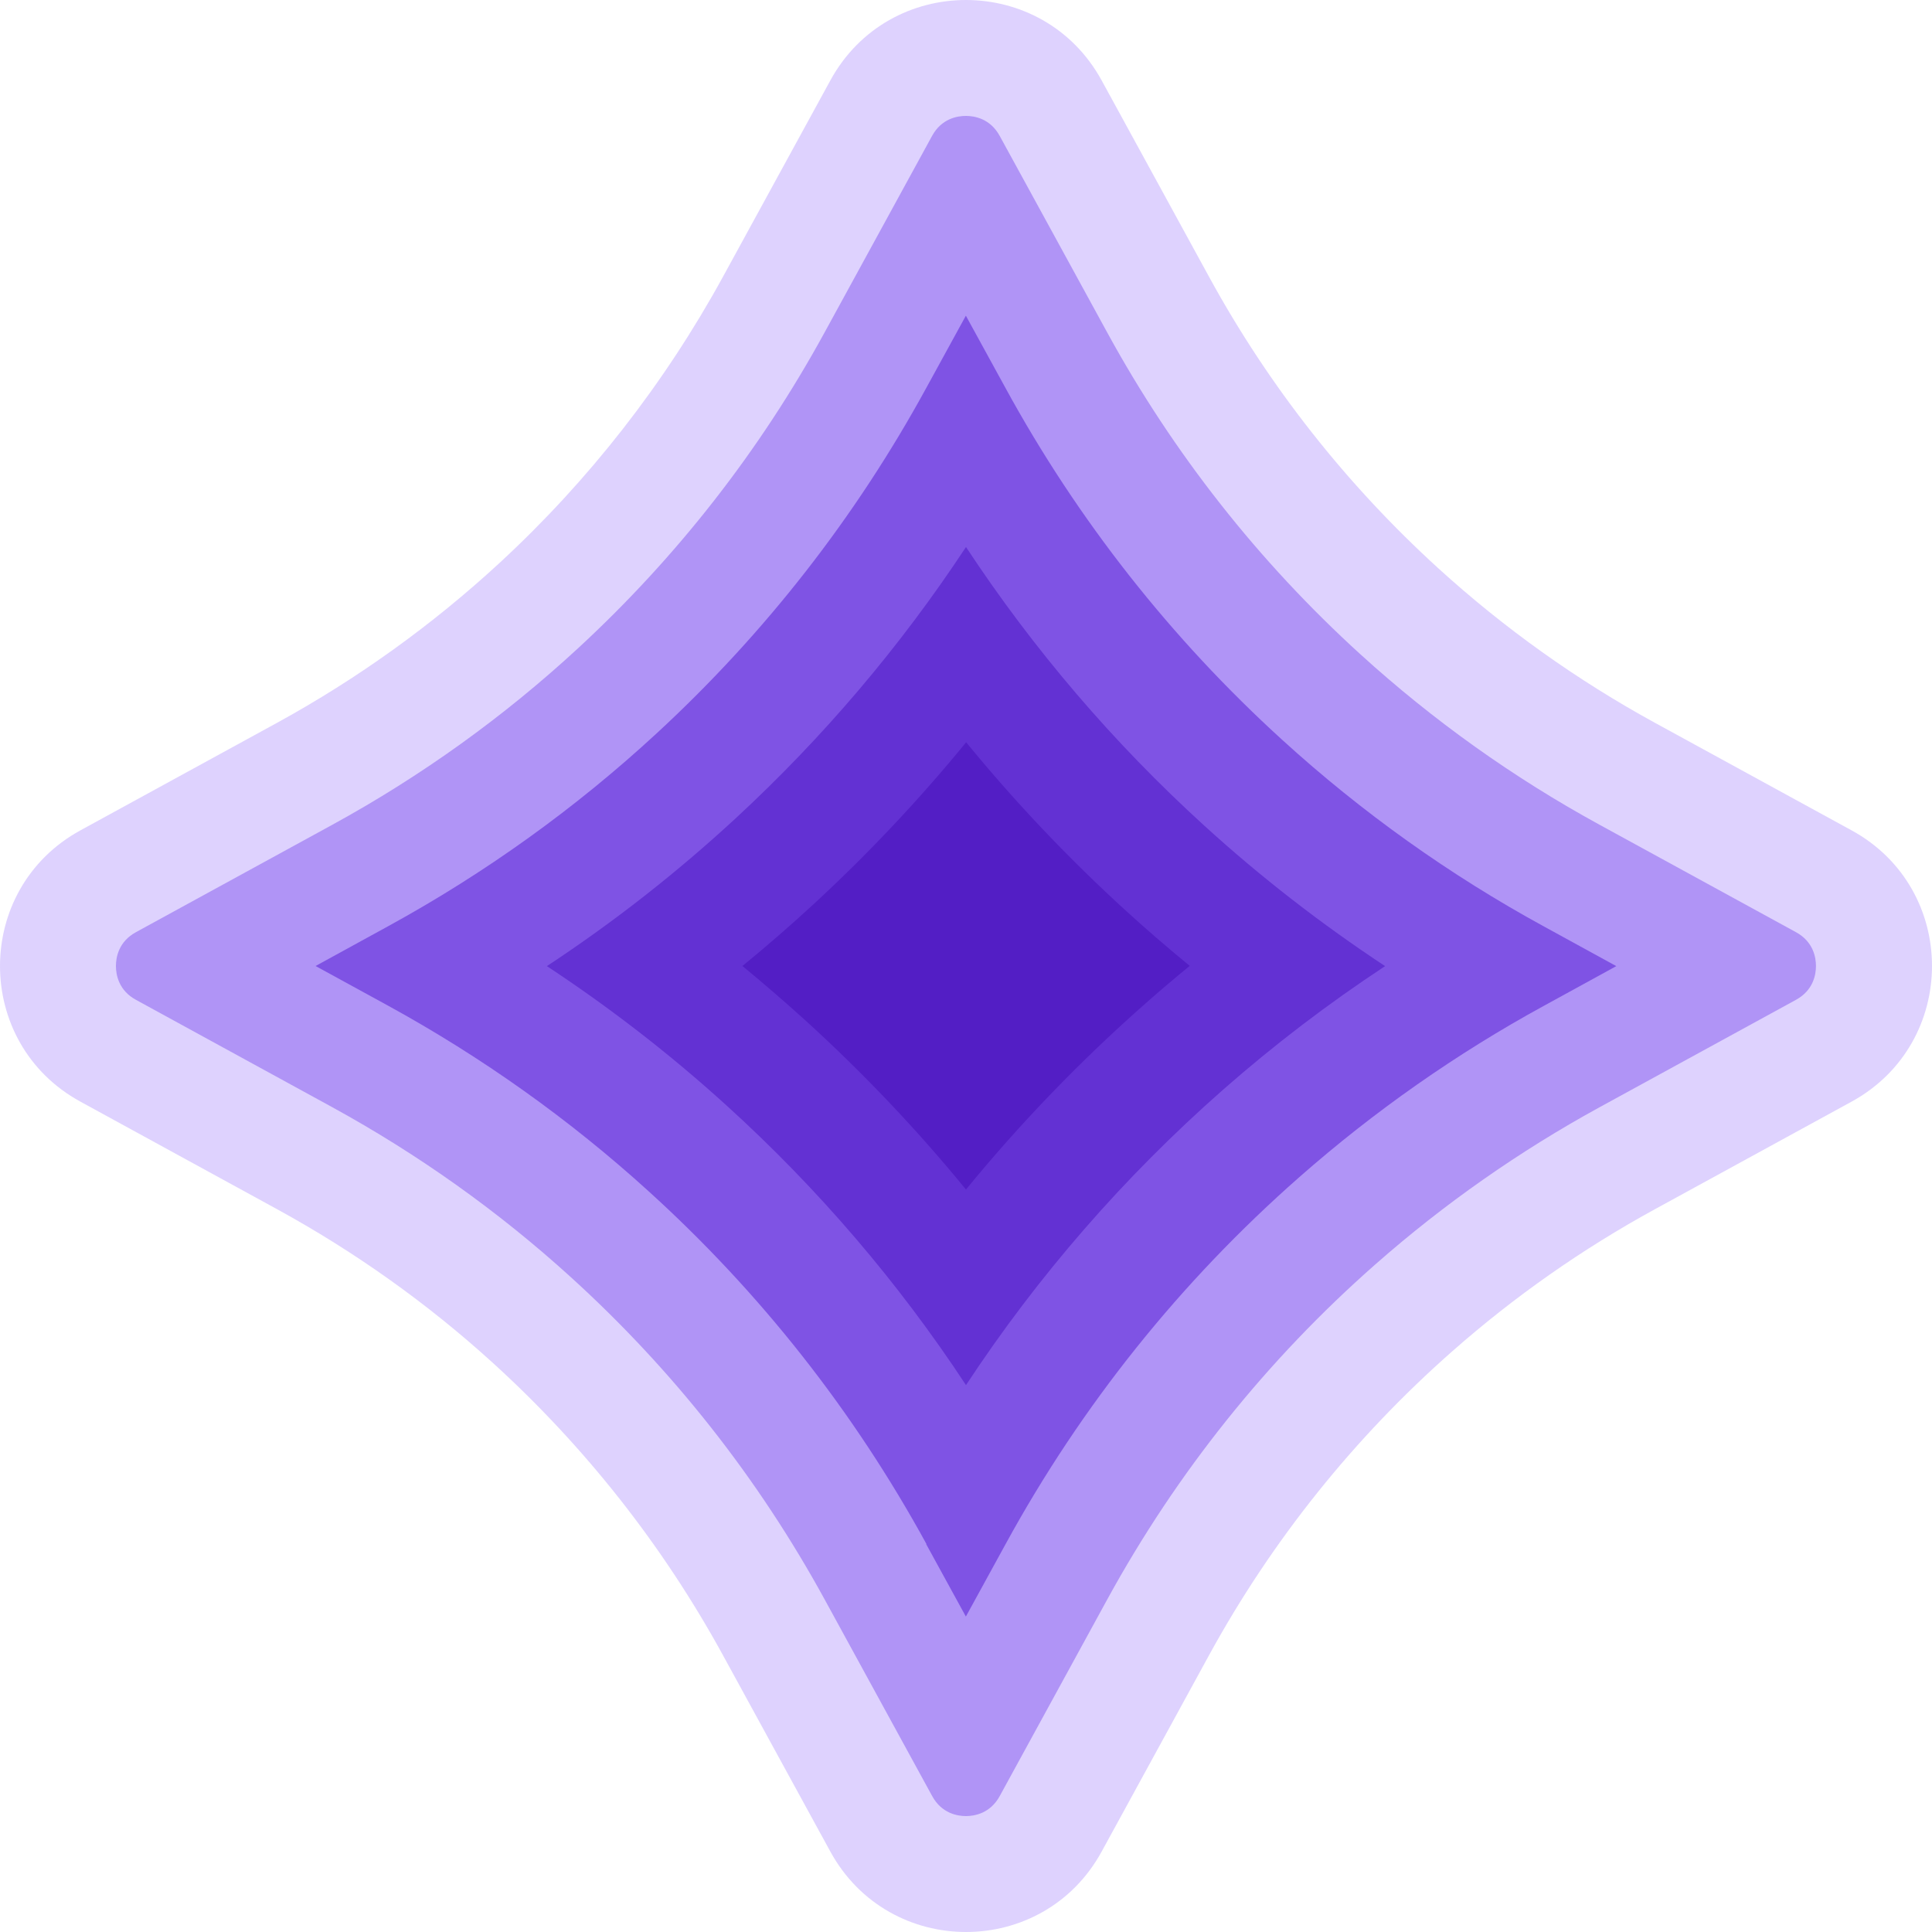
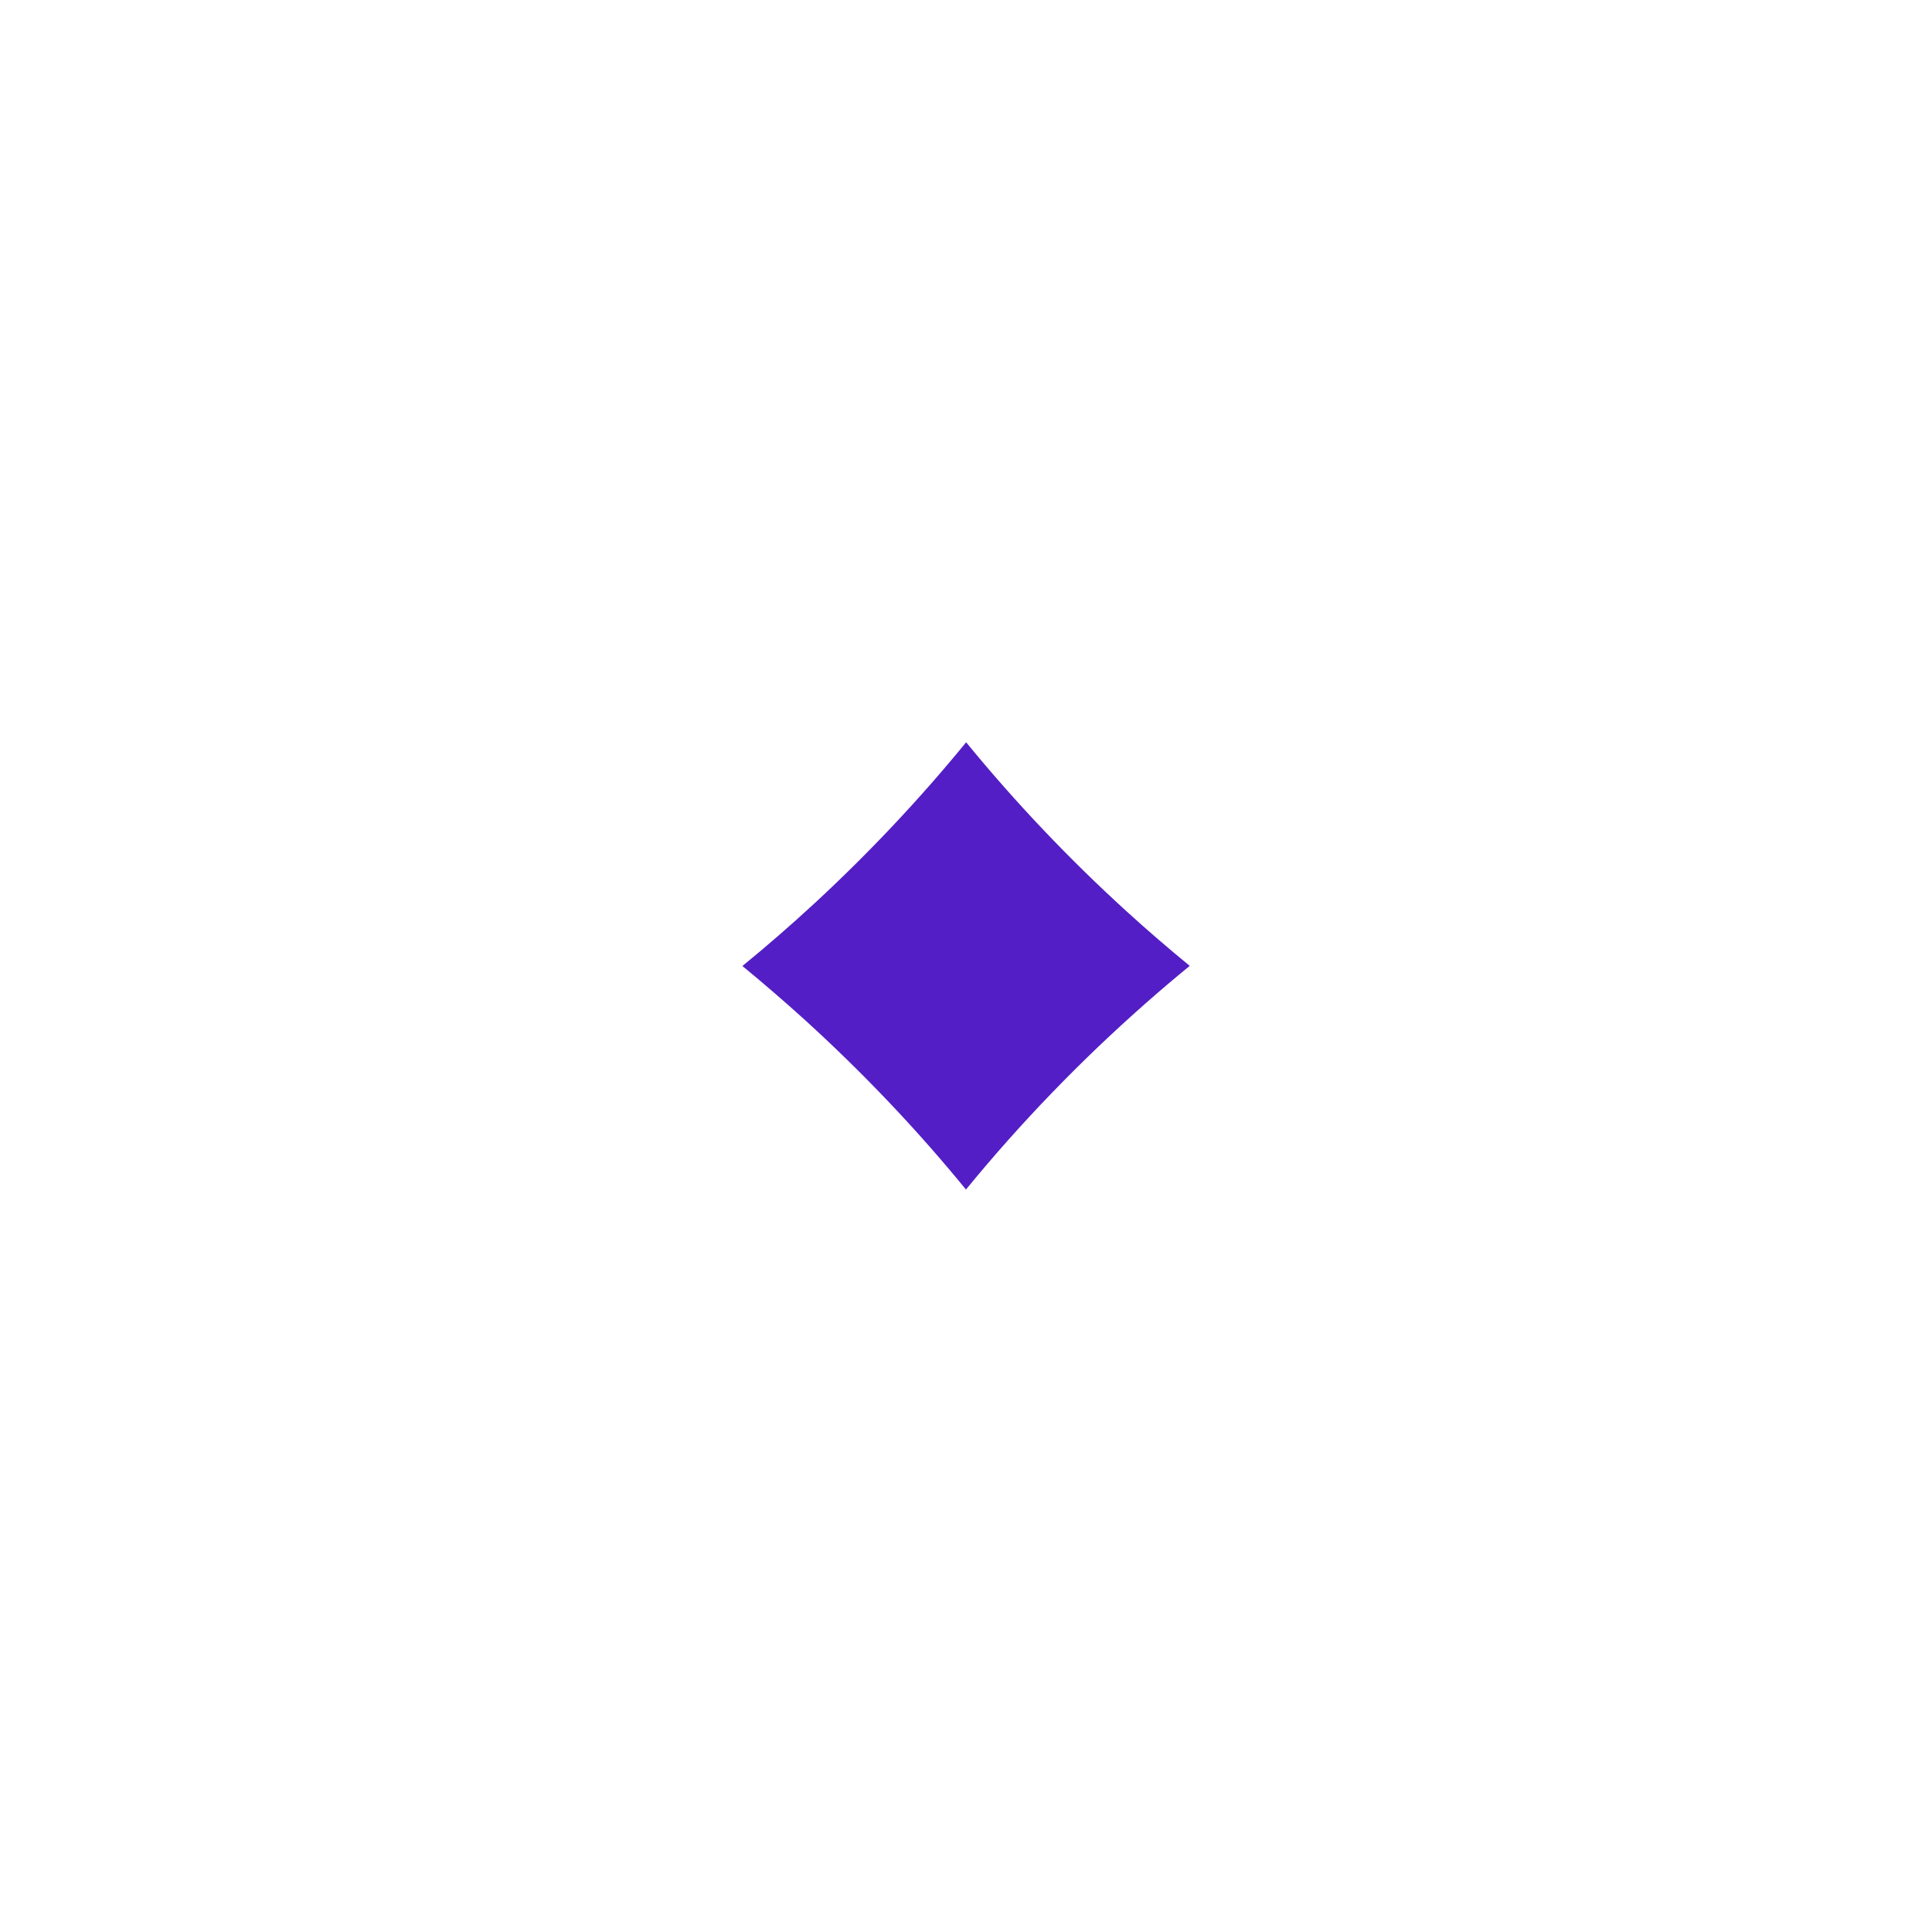
<svg xmlns="http://www.w3.org/2000/svg" width="246" height="246" viewBox="0 0 246 246" fill="none">
-   <path d="M153.947 210.756L140.269 235.766C132.807 249.411 113.209 249.411 105.731 235.766L92.053 210.756C84.378 196.734 74.456 184.172 62.746 173.528C54.432 165.968 45.198 159.392 35.244 153.947L10.234 140.269C-3.411 132.807 -3.411 113.209 10.234 105.731L35.244 92.053C45.543 86.412 55.071 79.556 63.616 71.668C74.948 61.205 84.575 48.905 92.053 35.244L105.731 10.234C113.193 -3.411 132.791 -3.411 140.269 10.234L153.947 35.244C161.589 49.233 171.495 61.762 183.172 72.39C191.519 79.983 200.769 86.592 210.756 92.053L235.766 105.731C249.411 113.193 249.411 132.791 235.766 140.269L210.756 153.947C201.458 159.031 192.815 165.099 184.943 172.036C172.495 182.991 161.983 196.078 153.947 210.756Z" fill="#9268FB" fill-opacity="0.3" />
-   <path d="M123.002 231.24C121.919 231.24 119.902 230.912 118.689 228.682L105.011 203.672C96.565 188.239 85.692 174.431 72.67 162.606C63.47 154.242 53.252 146.977 42.33 140.991L17.32 127.313C15.09 126.1 14.762 124.083 14.762 123C14.762 121.918 15.09 119.901 17.32 118.687L42.33 105.009C53.63 98.827 64.159 91.266 73.621 82.525C86.216 70.897 96.778 57.367 104.995 42.329L118.672 17.319C119.886 15.088 121.903 14.76 122.985 14.76C124.068 14.76 126.085 15.088 127.299 17.319L140.976 42.329C149.389 57.712 160.246 71.504 173.219 83.312C182.468 91.725 192.702 99.023 203.657 105.009L228.667 118.687C230.897 119.901 231.225 121.918 231.225 123C231.225 124.083 230.897 126.1 228.667 127.313L203.657 140.991C193.473 146.567 183.895 153.275 175.17 160.95C161.329 173.119 149.832 187.501 140.976 203.672L127.299 228.682C126.085 230.912 124.068 231.24 122.985 231.24H123.002Z" fill="#8256EE" fill-opacity="0.5" />
-   <path d="M117.965 196.603C108.732 179.727 96.842 164.607 82.59 151.684C72.52 142.532 61.352 134.595 49.413 128.051L40.18 123L49.397 117.949C61.746 111.192 73.275 102.926 83.623 93.365C97.399 80.655 108.945 65.862 117.932 49.413L122.983 40.196L128.035 49.413C137.235 66.24 149.109 81.328 163.295 94.234C173.397 103.435 184.598 111.422 196.586 117.965L205.803 123.016L196.586 128.067C185.451 134.152 174.971 141.499 165.426 149.896C150.289 163.213 137.711 178.924 128.035 196.619L122.983 205.836L117.932 196.619L117.965 196.603Z" fill="#7343E0" fill-opacity="0.8" />
-   <path d="M122.998 176.366C114.388 163.278 104.171 151.339 92.511 140.761C85.36 134.267 77.702 128.33 69.633 123.016C78.128 117.424 86.164 111.126 93.642 104.222C104.827 93.89 114.651 82.312 122.998 69.651C131.592 82.689 141.76 94.595 153.371 105.157C160.554 111.7 168.262 117.67 176.364 123.016C169.115 127.789 162.194 133.07 155.684 138.793C143.105 149.863 132.15 162.458 122.998 176.366Z" fill="#6331D3" />
  <path d="M123.002 151.47C116.704 143.762 109.816 136.53 102.436 129.822C99.861 127.494 97.221 125.214 94.531 123C97.664 120.442 100.714 117.785 103.682 115.046C110.603 108.65 117.065 101.795 123.018 94.513C129.283 102.172 136.122 109.372 143.452 116.046C146.06 118.424 148.75 120.737 151.488 122.984C149.602 124.525 147.766 126.083 145.945 127.69C137.647 134.988 129.972 142.942 123.002 151.454V151.47Z" fill="#531EC5" />
</svg>